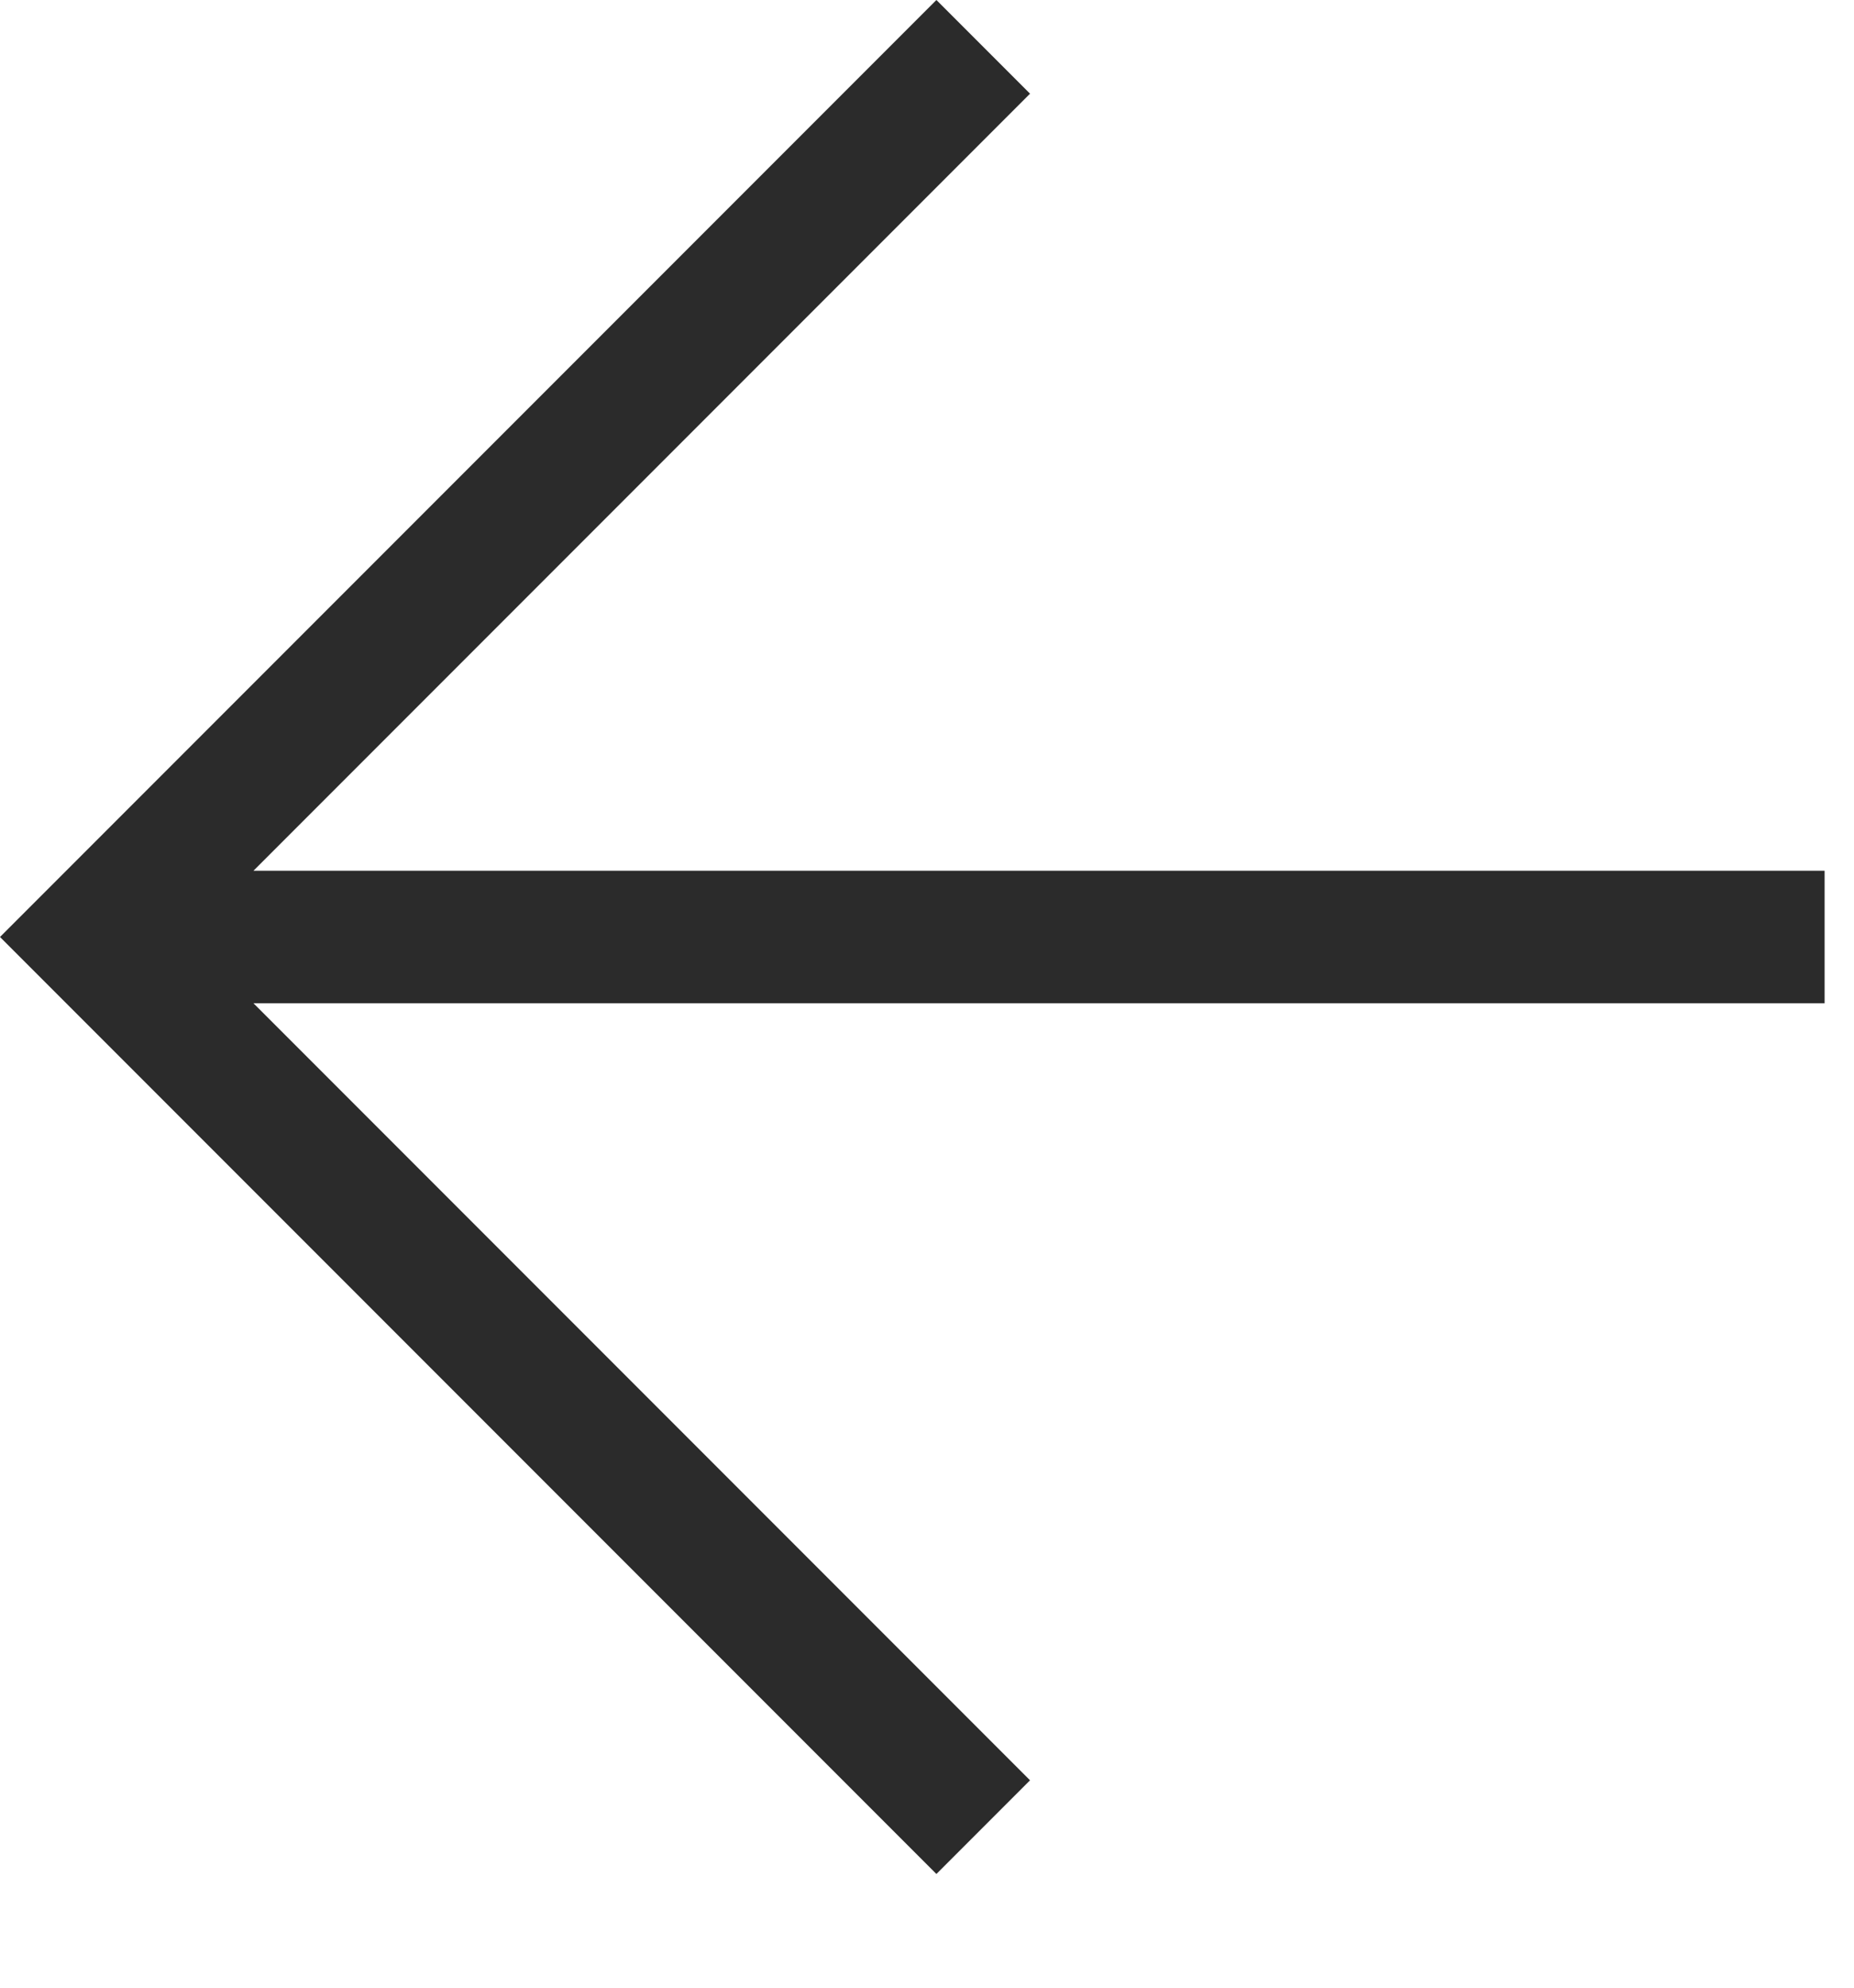
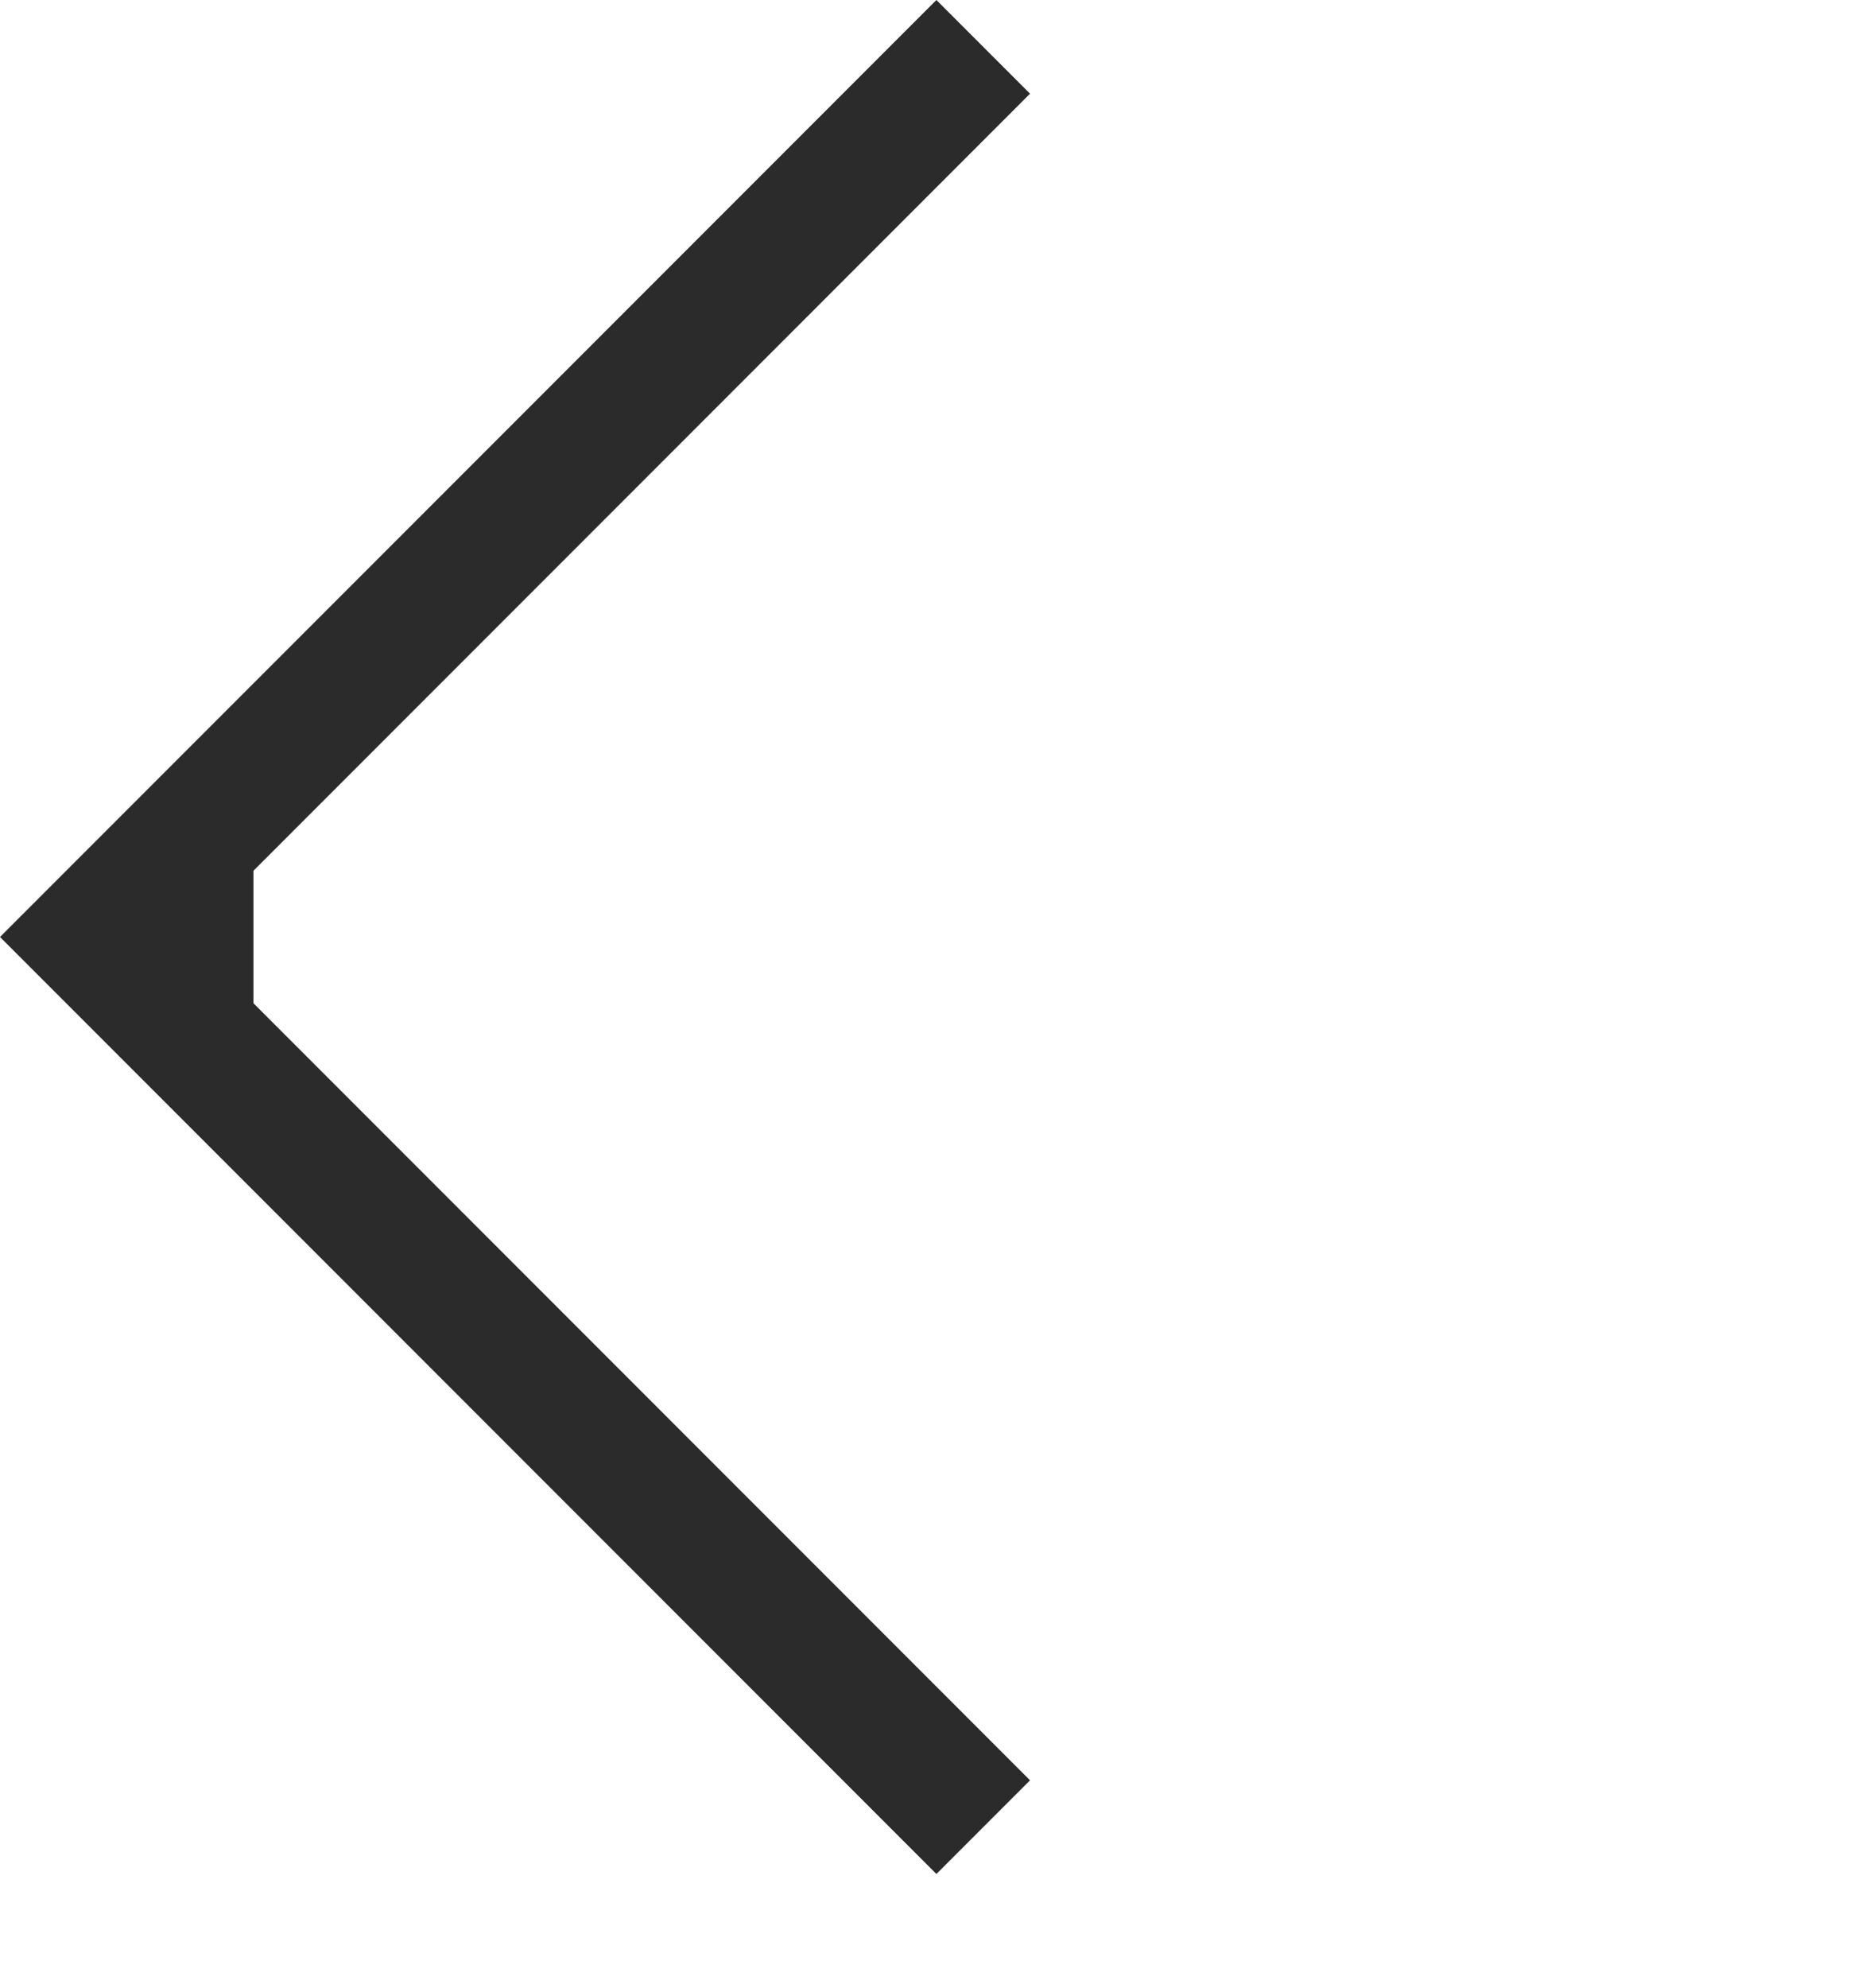
<svg xmlns="http://www.w3.org/2000/svg" width="14" height="15" viewBox="0 0 14 15" fill="none">
-   <path d="M7.778 0.707L7.071 0L0 7.071L7.071 14.142L7.778 13.435L1.914 7.571L13.778 7.571V6.571L1.914 6.571L7.778 0.707Z" fill="#2B2B2B" />
+   <path d="M7.778 0.707L7.071 0L0 7.071L7.071 14.142L7.778 13.435L1.914 7.571V6.571L1.914 6.571L7.778 0.707Z" fill="#2B2B2B" />
</svg>